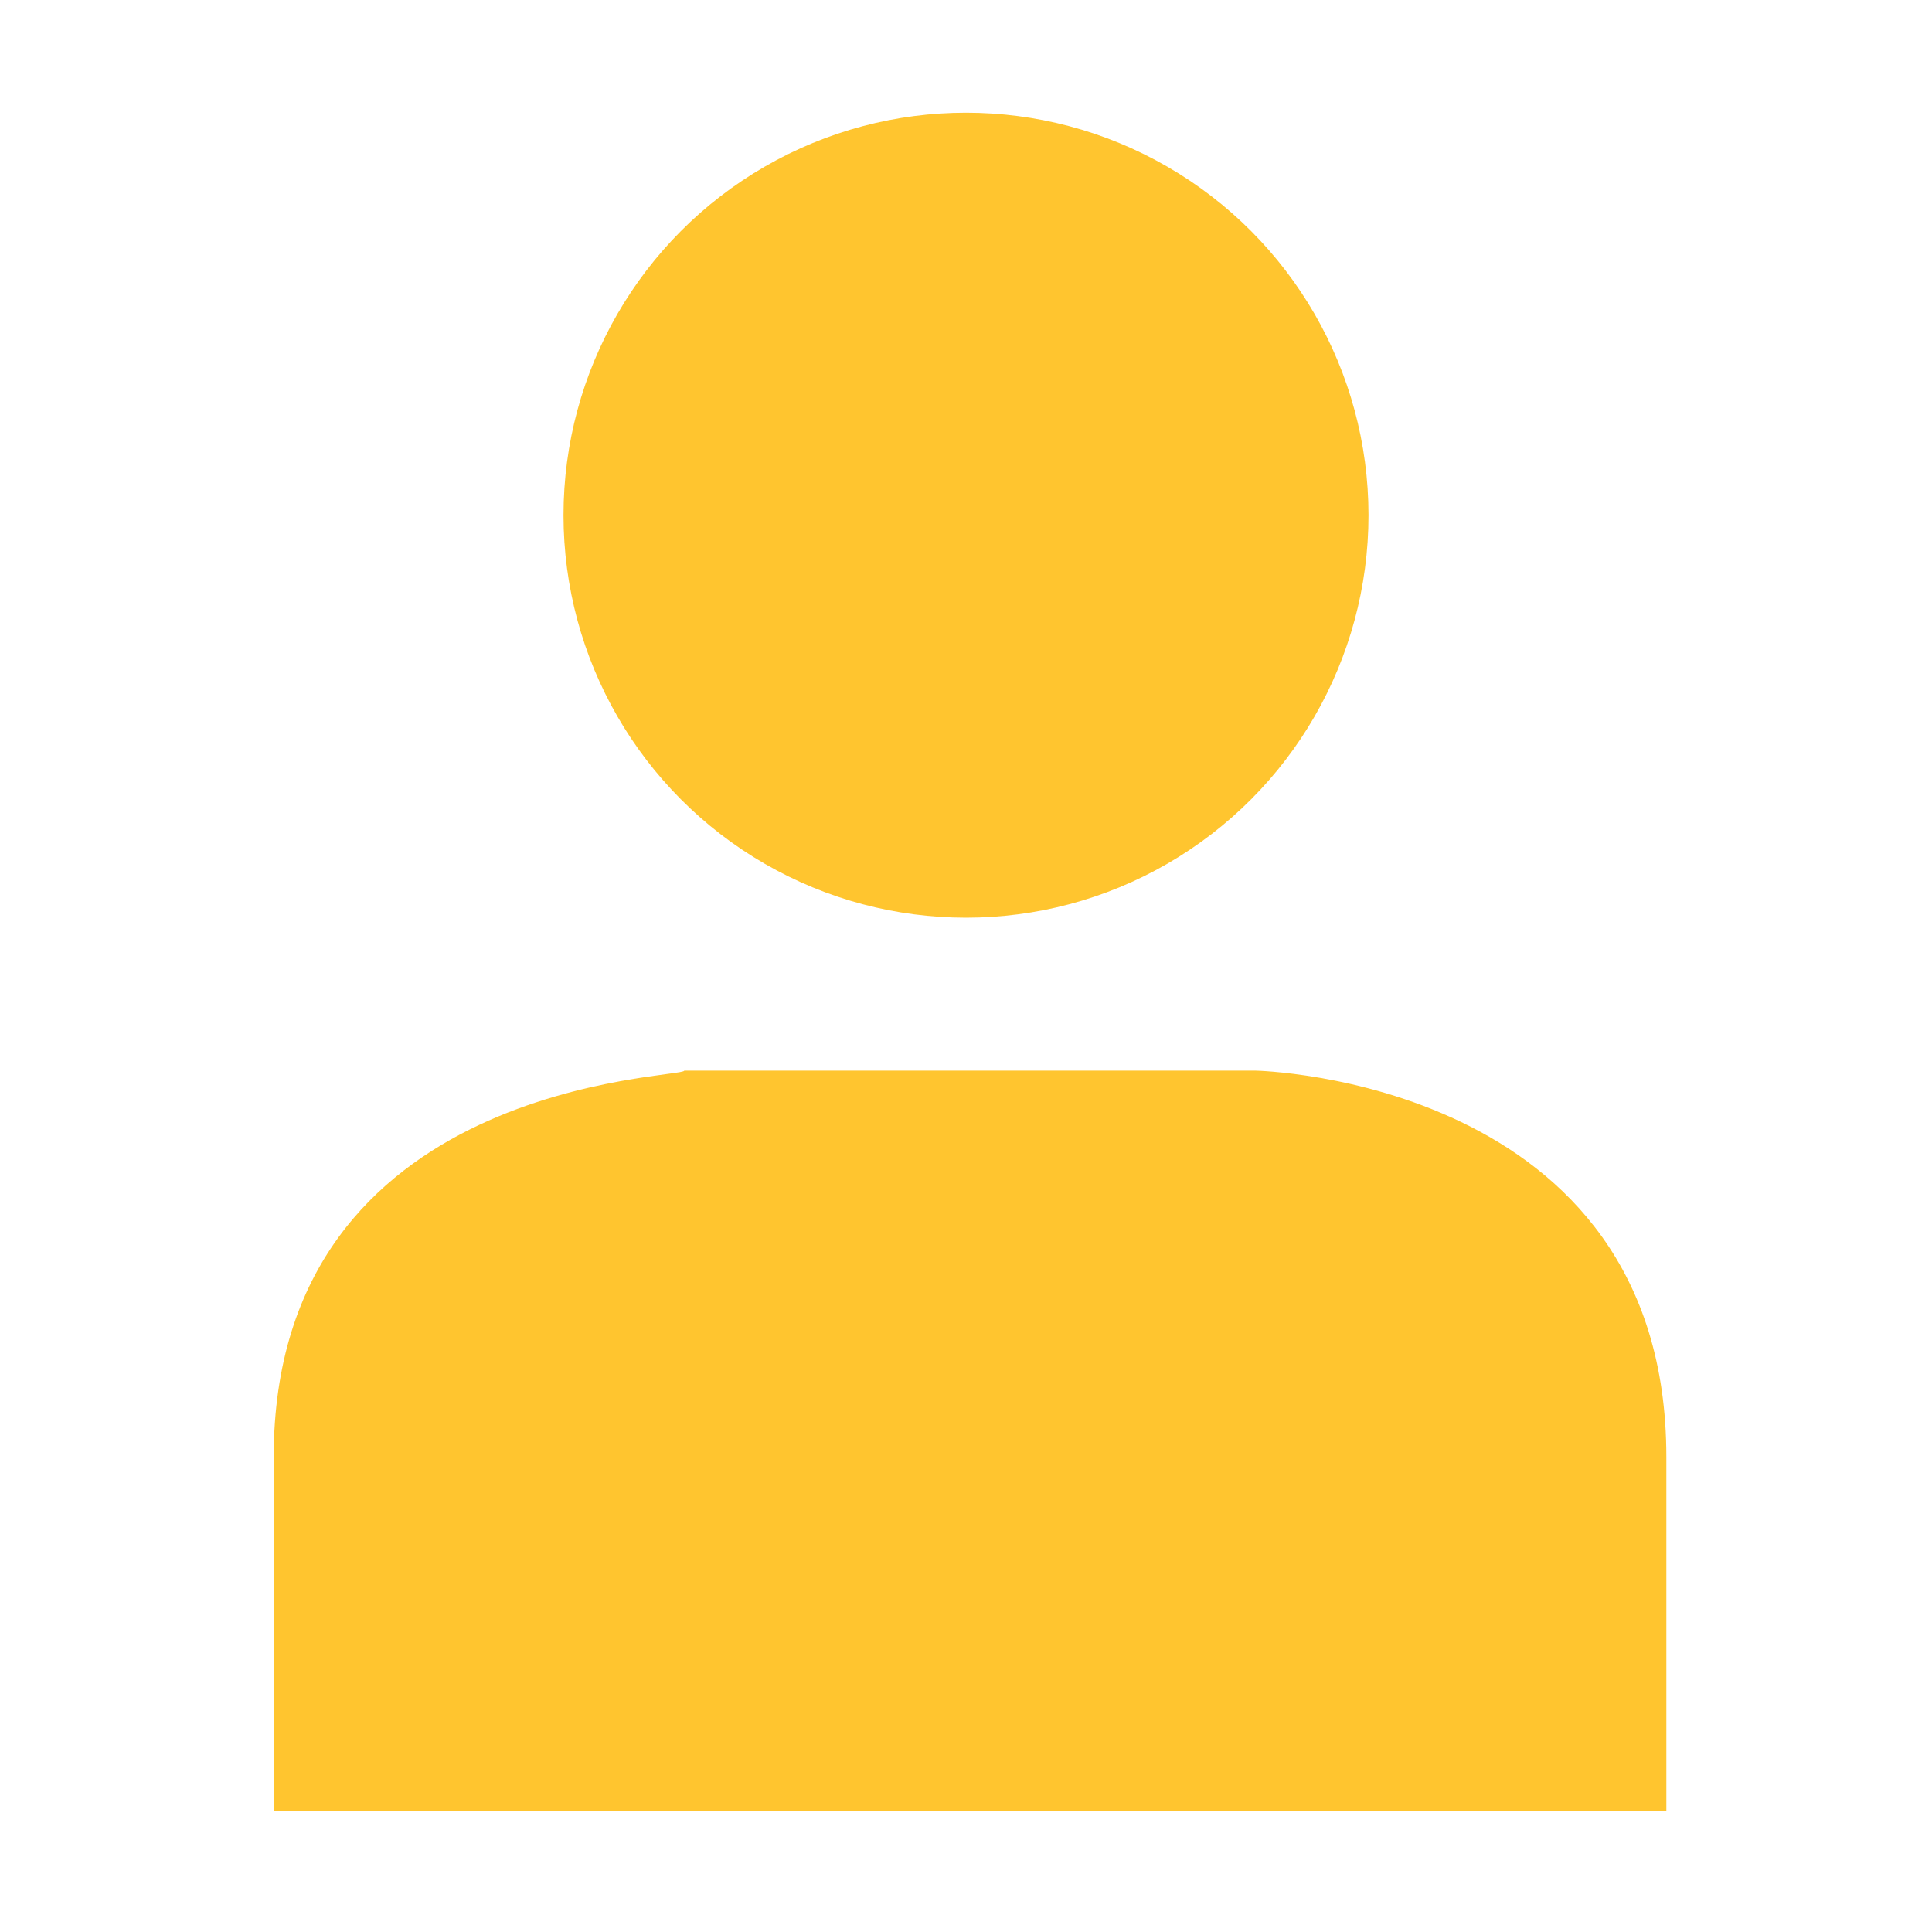
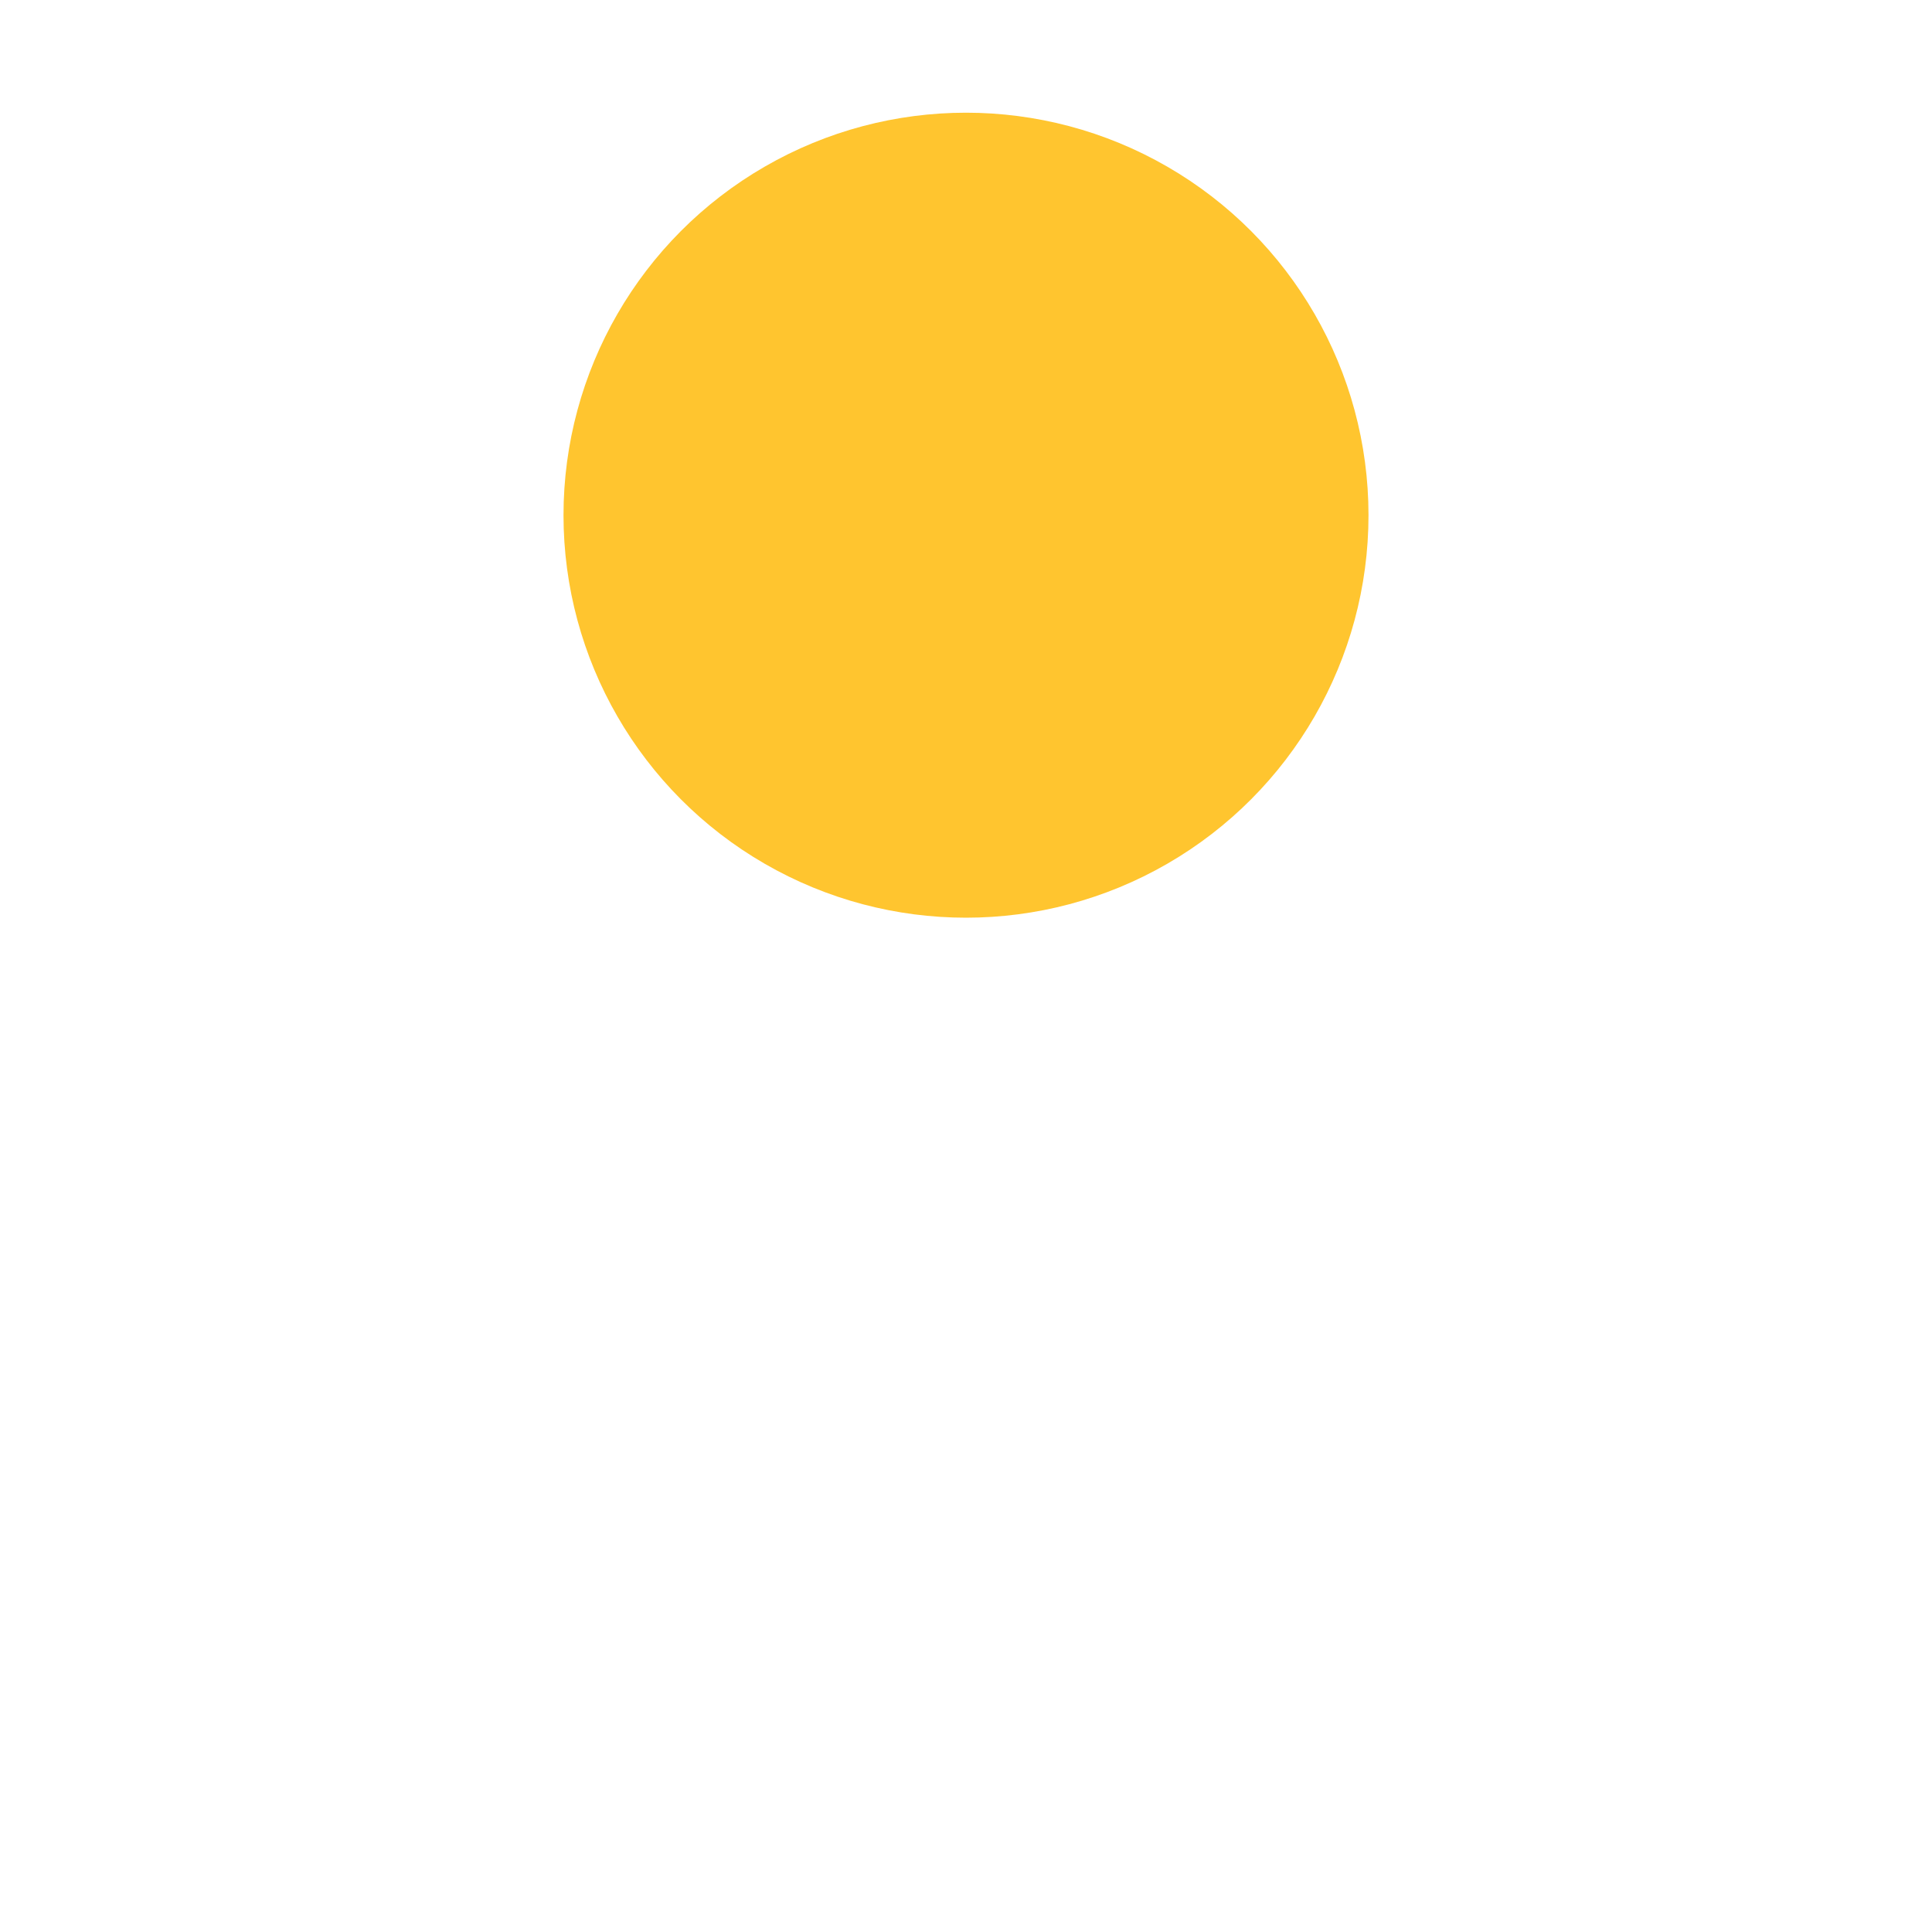
<svg xmlns="http://www.w3.org/2000/svg" version="1.1" id="Layer_1" x="0px" y="0px" viewBox="0 0 24 24" style="enable-background:new 0 0 24 24;" xml:space="preserve">
  <style type="text/css">
	.st0{fill:#FFC52F;}
</style>
  <title id="simpleicons-instagram-icon">Instagram icon</title>
  <g>
    <g>
      <ellipse class="st0" cx="12" cy="6.4" rx="5" ry="5" />
-       <path class="st0" d="M3.4,18.1c0,4,0,4.4,0,4.4h17.3c0,0,0-0.4,0-4.4c0-4.7-5.1-4.8-5.1-4.8H8.5C8.5,13.4,3.4,13.4,3.4,18.1z" />
    </g>
  </g>
</svg>